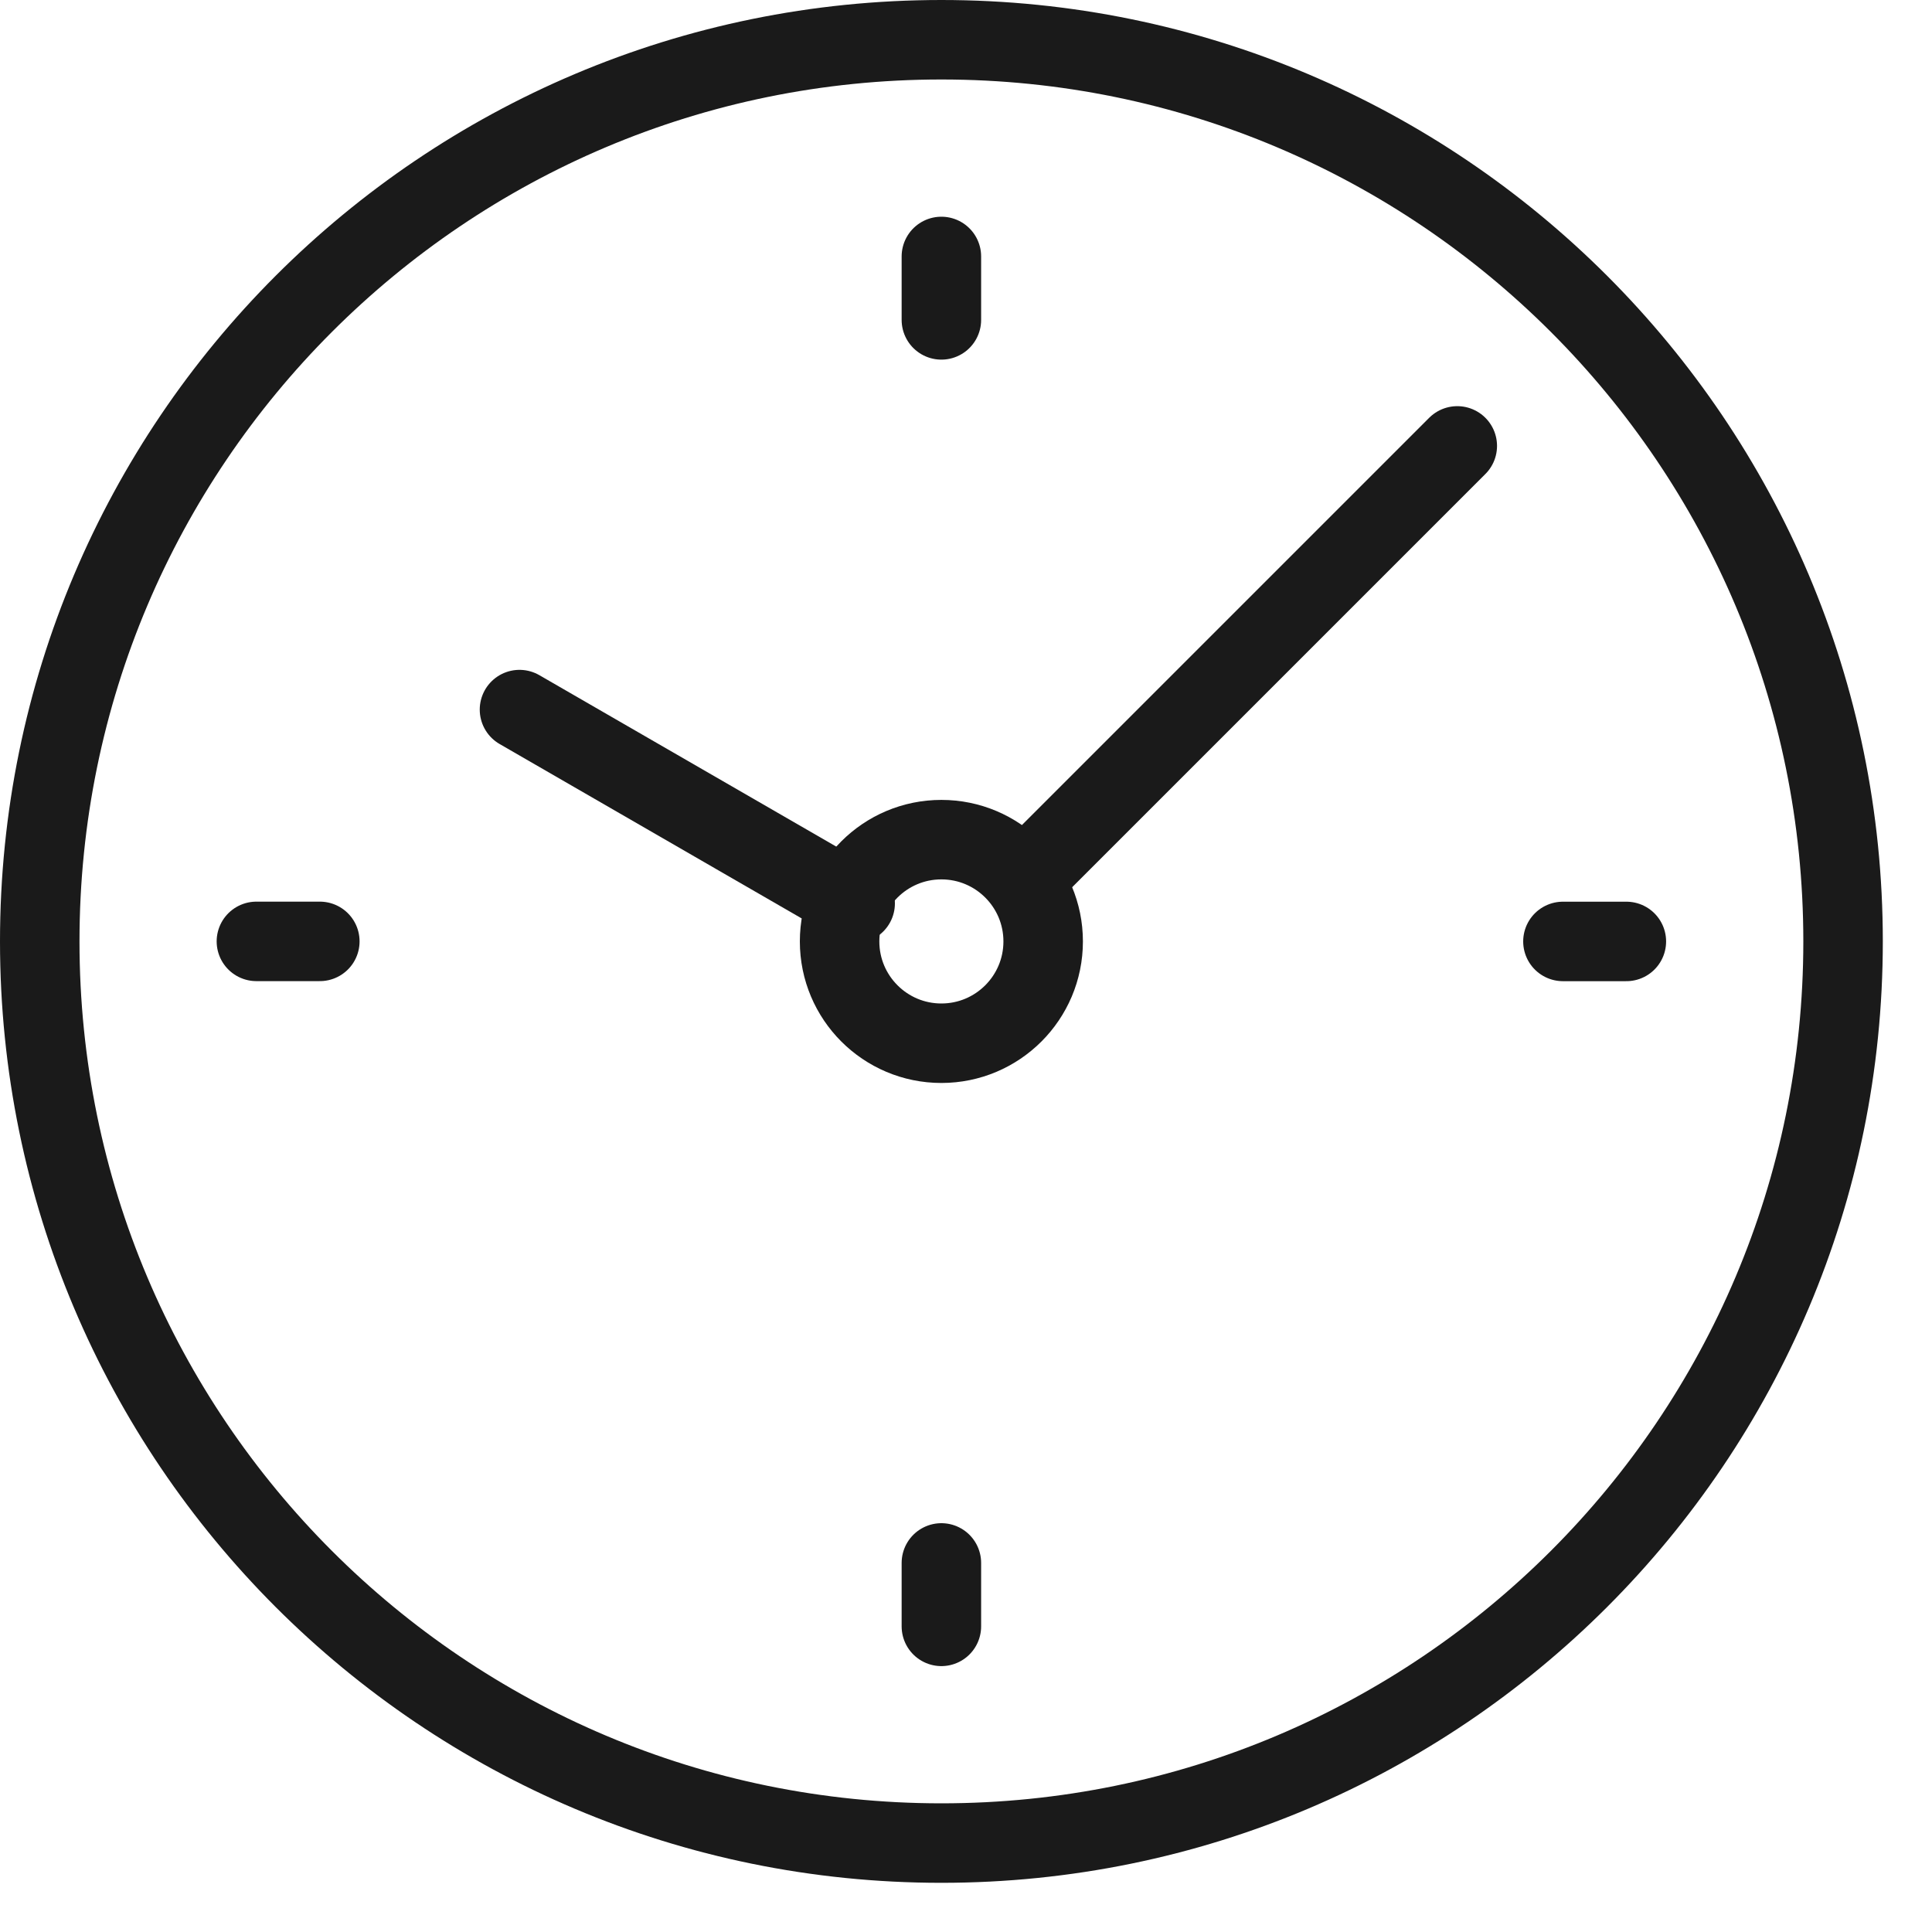
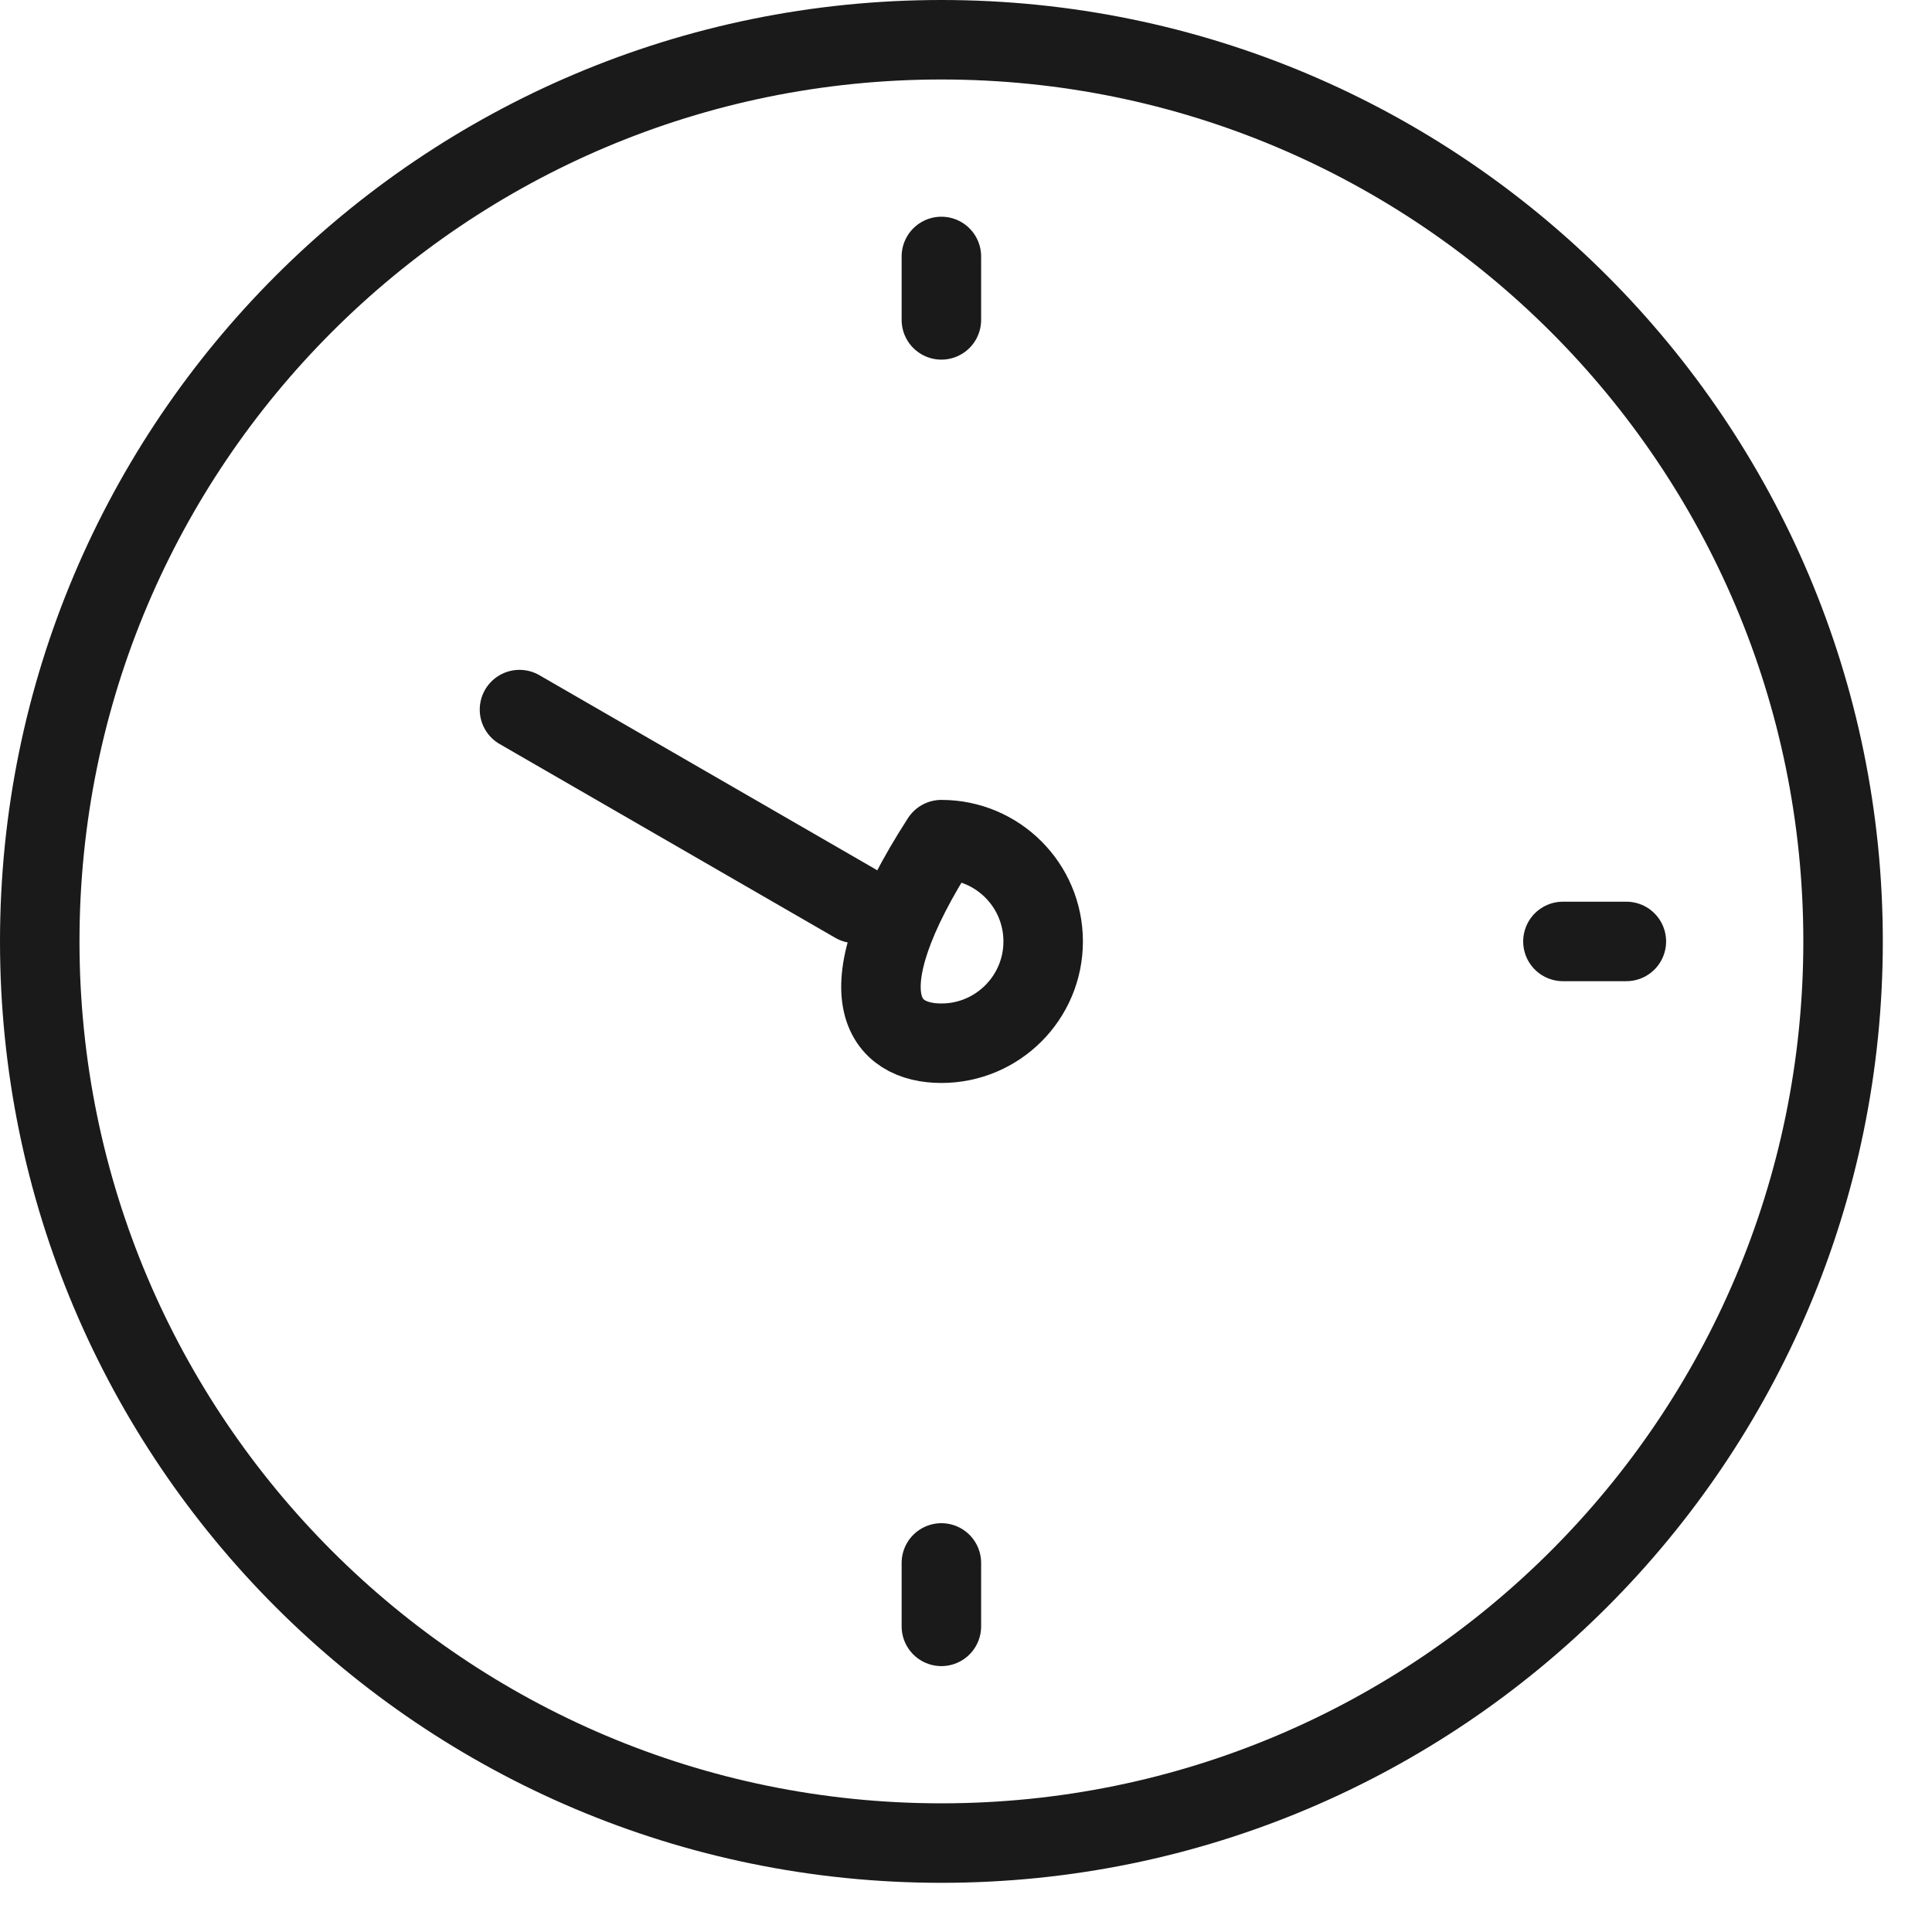
<svg xmlns="http://www.w3.org/2000/svg" width="100%" height="100%" viewBox="0 0 35 35" version="1.1" xml:space="preserve" style="fill-rule:evenodd;clip-rule:evenodd;stroke-linecap:round;stroke-linejoin:round;stroke-miterlimit:2;">
  <g transform="matrix(1,0,0,1,-354.889,-285.937)">
    <path d="M371.943,286.657C380.964,286.657 388.278,293.97 388.278,302.991C388.278,312.013 380.964,319.326 371.943,319.326C362.922,319.326 355.609,312.013 355.609,302.991C355.609,293.97 362.922,286.657 371.943,286.657Z" style="fill:none;stroke:rgb(26,26,26);stroke-width:1.44px;" />
-     <path d="M381.289,294.015L373.43,301.874" style="fill:none;stroke:rgb(26,26,26);stroke-width:1.44px;" />
    <path d="M370.381,302.303L364.3,298.792" style="fill:none;stroke:rgb(26,26,26);stroke-width:1.44px;" />
-     <path d="M371.943,301.148C370.925,301.148 370.099,301.973 370.099,302.992C370.099,304.01 370.925,304.836 371.943,304.836C372.961,304.836 373.787,304.01 373.787,302.992C373.787,301.973 372.961,301.148 371.943,301.148Z" style="fill:none;stroke:rgb(26,26,26);stroke-width:1.44px;stroke-linecap:butt;stroke-linejoin:miter;" />
+     <path d="M371.943,301.148C370.099,304.01 370.925,304.836 371.943,304.836C372.961,304.836 373.787,304.01 373.787,302.992C373.787,301.973 372.961,301.148 371.943,301.148Z" style="fill:none;stroke:rgb(26,26,26);stroke-width:1.44px;stroke-linecap:butt;stroke-linejoin:miter;" />
    <path d="M371.943,290.583L371.943,291.732" style="fill:none;stroke:rgb(26,26,26);stroke-width:1.44px;" />
-     <path d="M359.534,302.991L360.683,302.991" style="fill:none;stroke:rgb(26,26,26);stroke-width:1.44px;" />
    <path d="M371.943,315.4L371.943,314.251" style="fill:none;stroke:rgb(26,26,26);stroke-width:1.44px;" />
    <path d="M384.352,302.992L383.203,302.992" style="fill:none;stroke:rgb(26,26,26);stroke-width:1.44px;" />
  </g>
</svg>